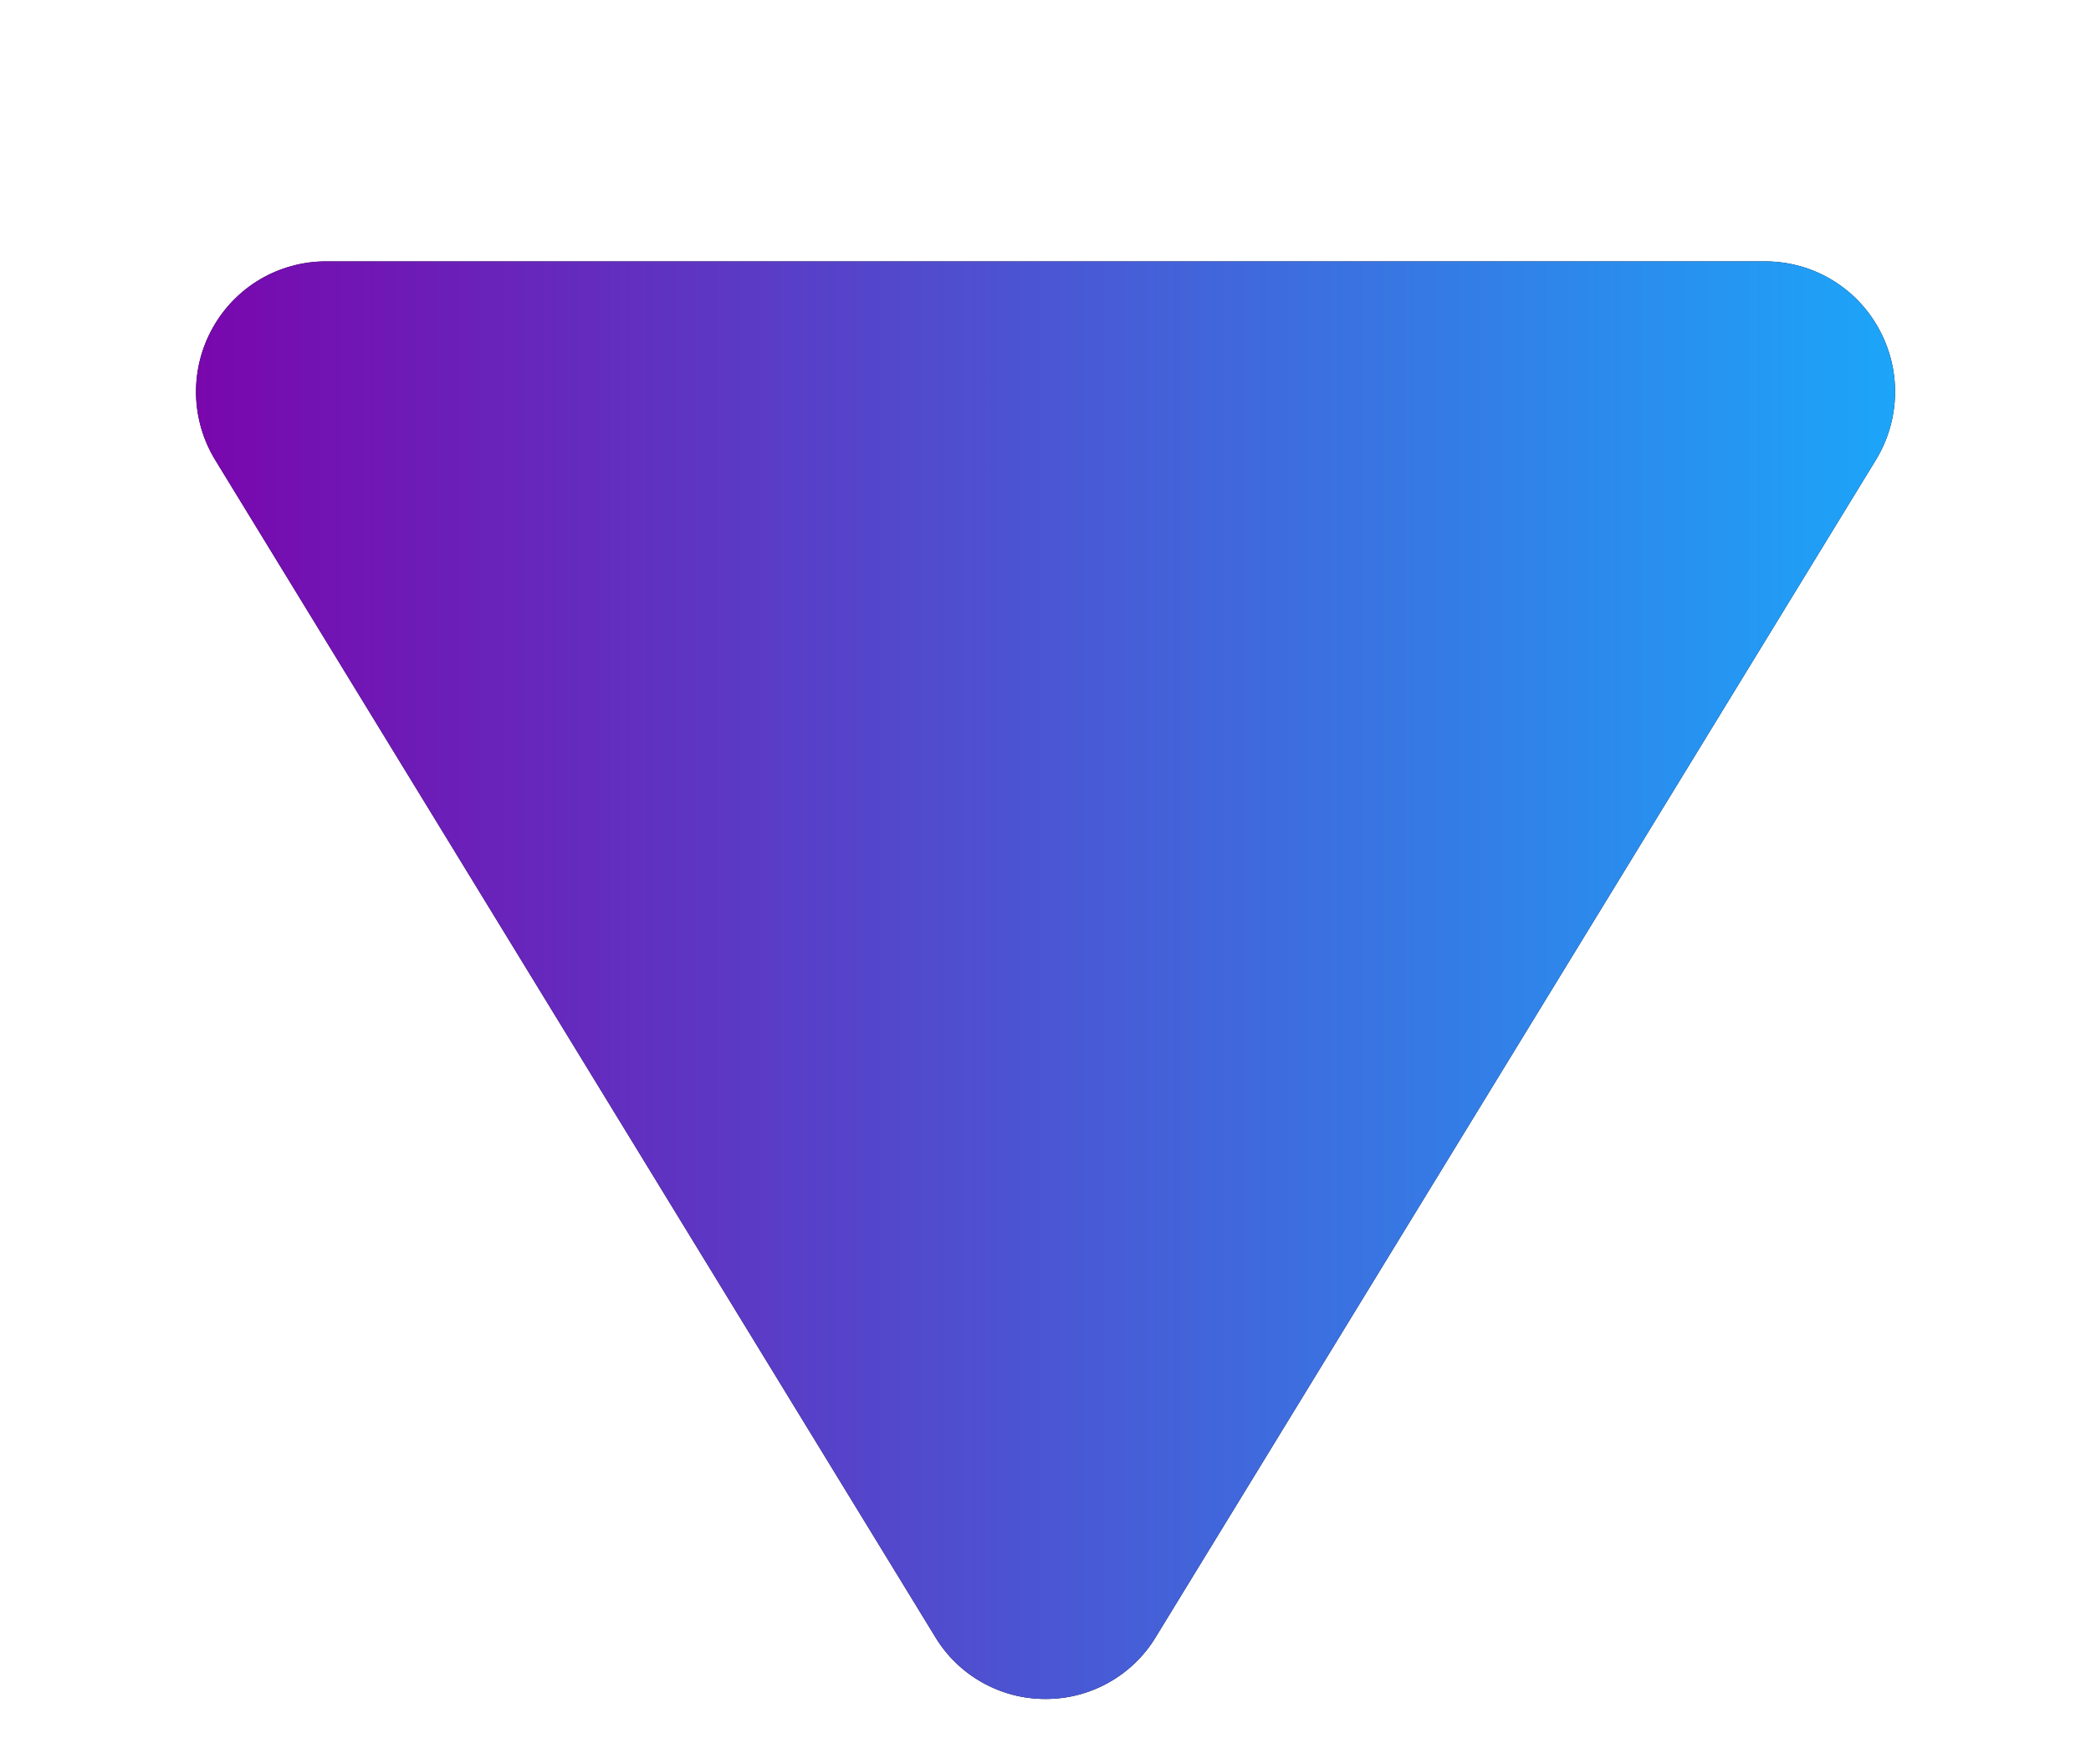
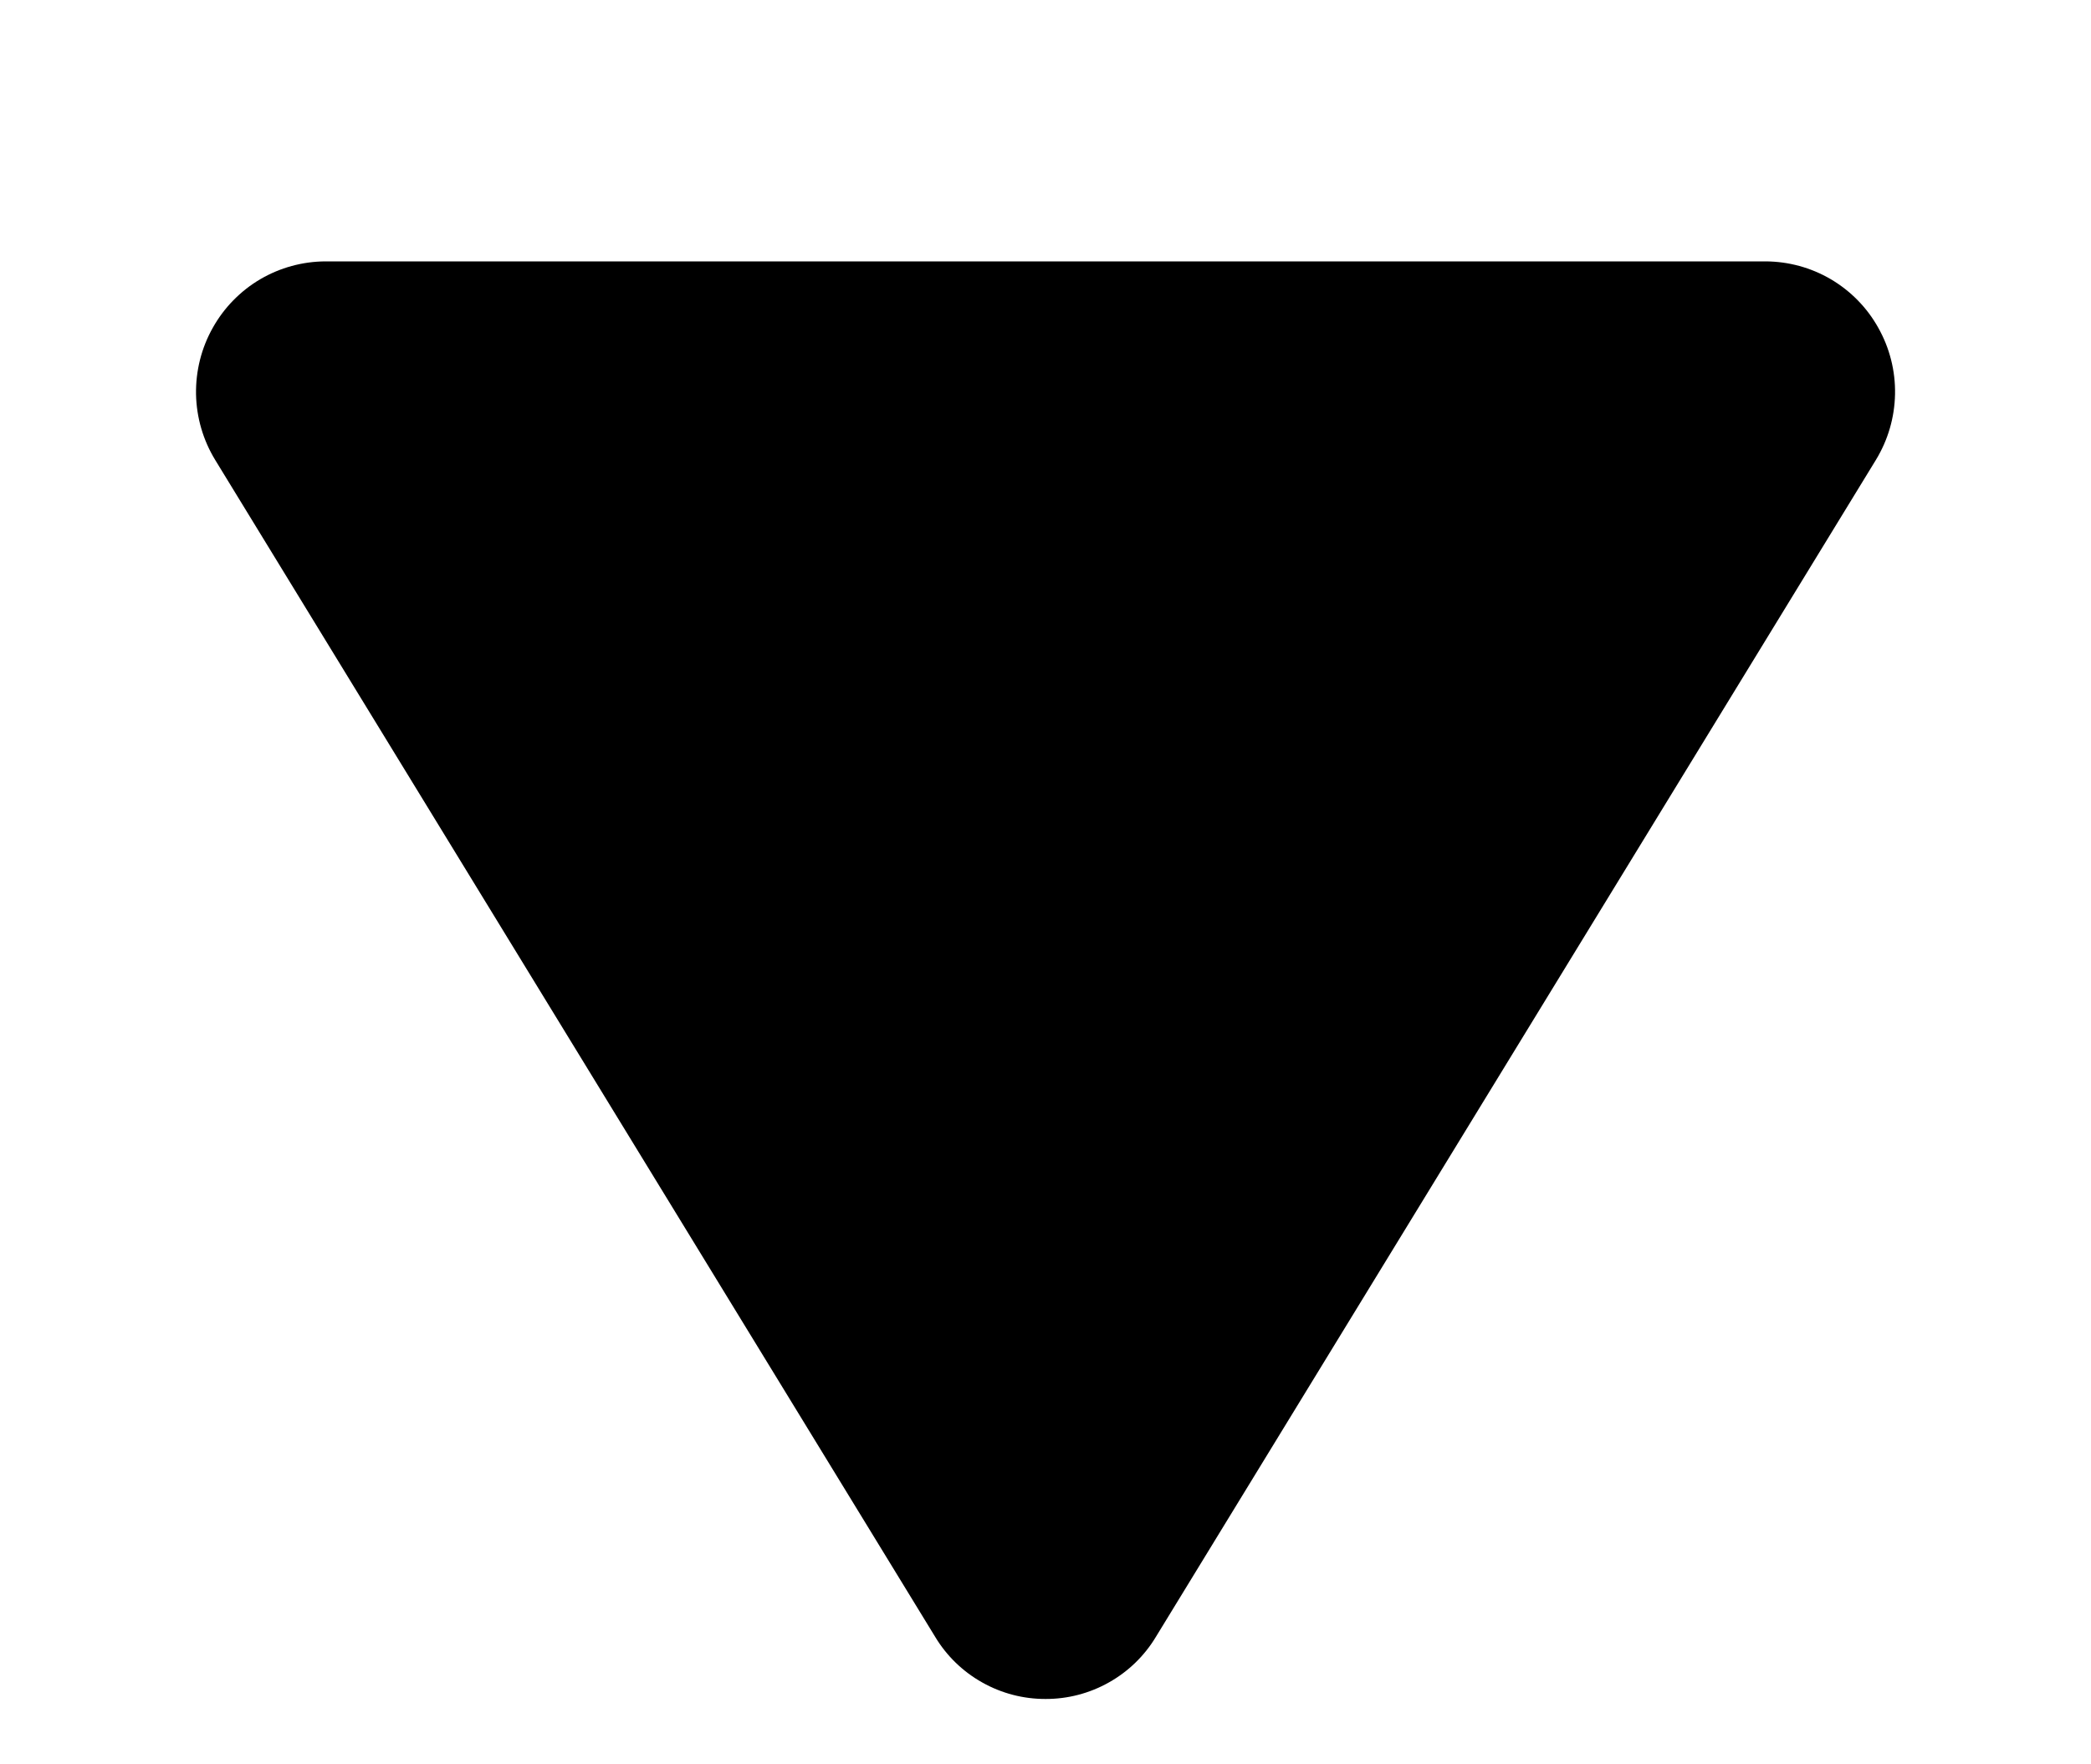
<svg xmlns="http://www.w3.org/2000/svg" width="32" height="27" viewBox="0 0 32 27" fill="none">
  <g filter="url(#filter0_d_139_1440)">
    <path d="M16.001 22C15.661 22.001 15.327 21.914 15.031 21.747C14.735 21.581 14.487 21.341 14.312 21.05L3.294 3.04C3.108 2.736 3.007 2.389 3 2.033C2.994 1.677 3.082 1.325 3.257 1.015C3.429 0.708 3.679 0.452 3.983 0.273C4.287 0.095 4.632 0.001 4.984 -1.04981e-06L27.017 -8.67397e-08C27.369 0.001 27.715 0.095 28.018 0.273C28.322 0.452 28.573 0.708 28.744 1.015C28.919 1.325 29.008 1.677 29.001 2.033C28.994 2.389 28.893 2.736 28.707 3.04L17.689 21.05C17.514 21.341 17.266 21.581 16.97 21.747C16.674 21.914 16.34 22.001 16.001 22Z" fill="black" />
-     <path d="M16.001 22C15.661 22.001 15.327 21.914 15.031 21.747C14.735 21.581 14.487 21.341 14.312 21.05L3.294 3.04C3.108 2.736 3.007 2.389 3 2.033C2.994 1.677 3.082 1.325 3.257 1.015C3.429 0.708 3.679 0.452 3.983 0.273C4.287 0.095 4.632 0.001 4.984 -1.04981e-06L27.017 -8.67397e-08C27.369 0.001 27.715 0.095 28.018 0.273C28.322 0.452 28.573 0.708 28.744 1.015C28.919 1.325 29.008 1.677 29.001 2.033C28.994 2.389 28.893 2.736 28.707 3.04L17.689 21.05C17.514 21.341 17.266 21.581 16.97 21.747C16.674 21.914 16.34 22.001 16.001 22Z" fill="url(#paint0_linear_139_1440)" />
  </g>
  <defs>
    <filter id="filter0_d_139_1440" x="-1" y="0" width="34.001" height="30" filterUnits="userSpaceOnUse" color-interpolation-filters="sRGB">
      <feFlood flood-opacity="0" result="BackgroundImageFix" />
      <feColorMatrix in="SourceAlpha" type="matrix" values="0 0 0 0 0 0 0 0 0 0 0 0 0 0 0 0 0 0 127 0" result="hardAlpha" />
      <feOffset dy="4" />
      <feGaussianBlur stdDeviation="2" />
      <feComposite in2="hardAlpha" operator="out" />
      <feColorMatrix type="matrix" values="0 0 0 0 0 0 0 0 0 0 0 0 0 0 0 0 0 0 0.25 0" />
      <feBlend mode="normal" in2="BackgroundImageFix" result="effect1_dropShadow_139_1440" />
      <feBlend mode="normal" in="SourceGraphic" in2="effect1_dropShadow_139_1440" result="shape" />
    </filter>
    <linearGradient id="paint0_linear_139_1440" x1="29.001" y1="11" x2="3" y2="11" gradientUnits="userSpaceOnUse">
      <stop stop-color="#1CA5F9" />
      <stop offset="1" stop-color="#7907AD" />
    </linearGradient>
  </defs>
</svg>